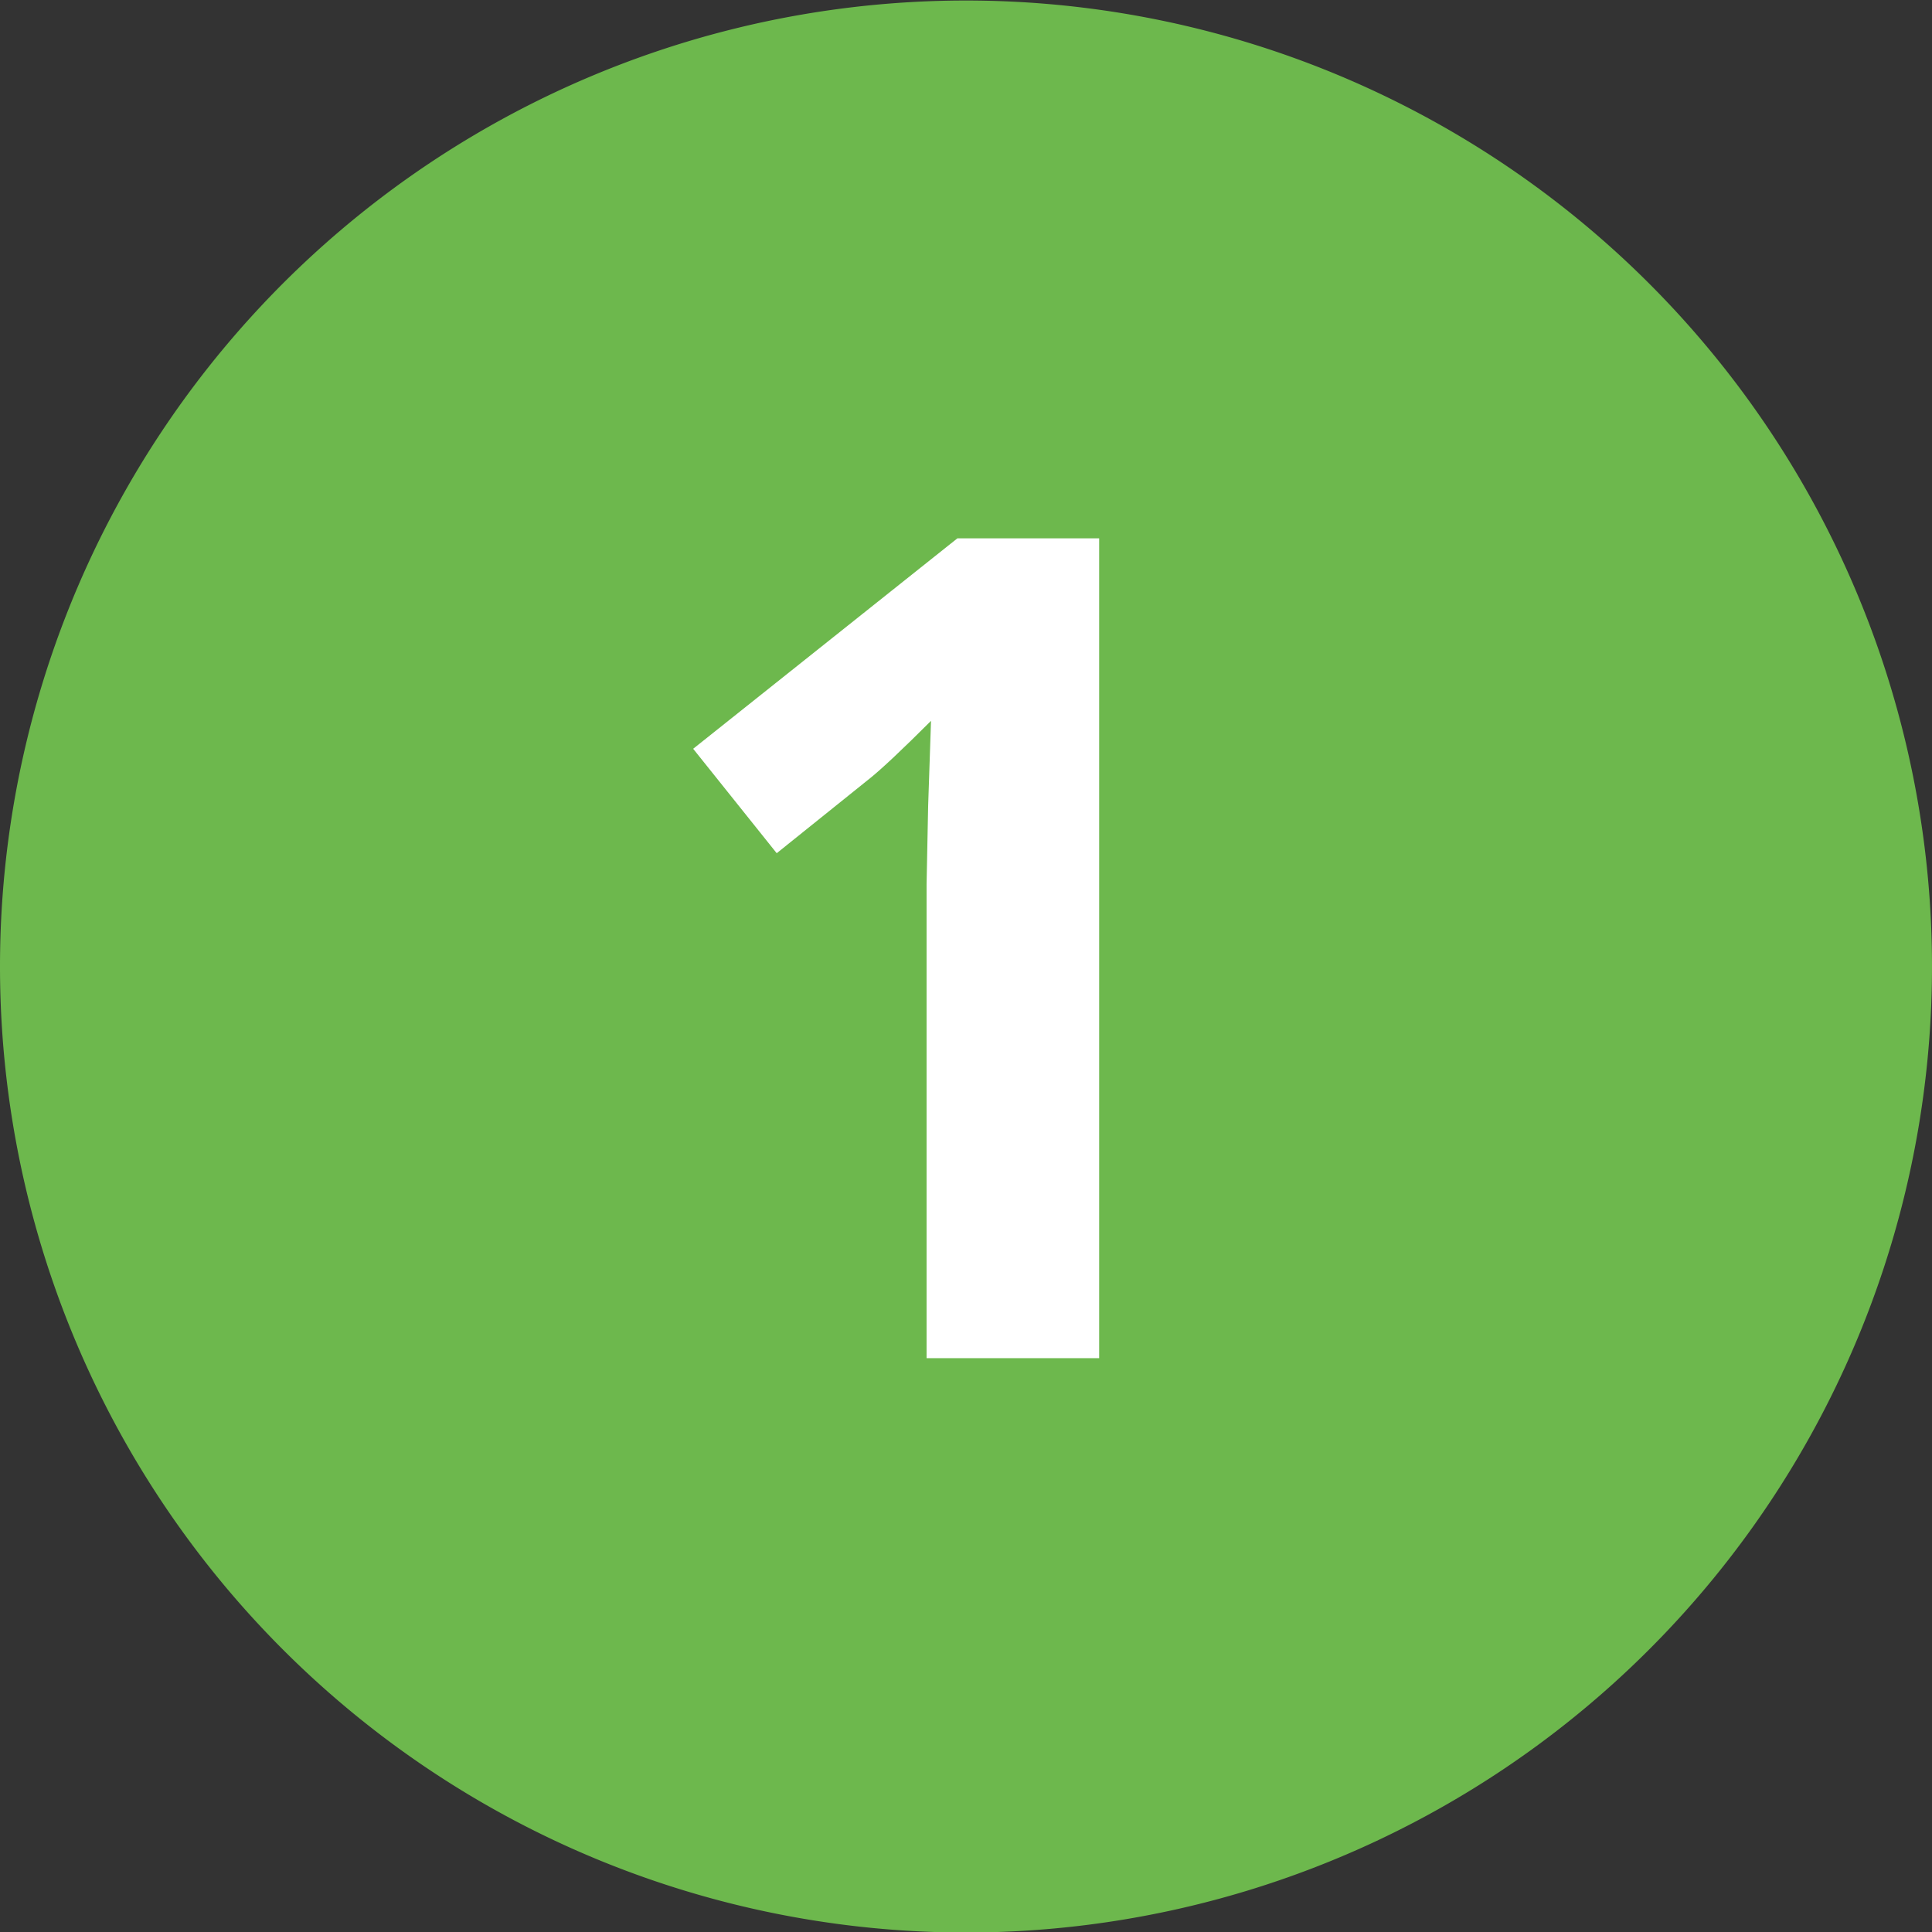
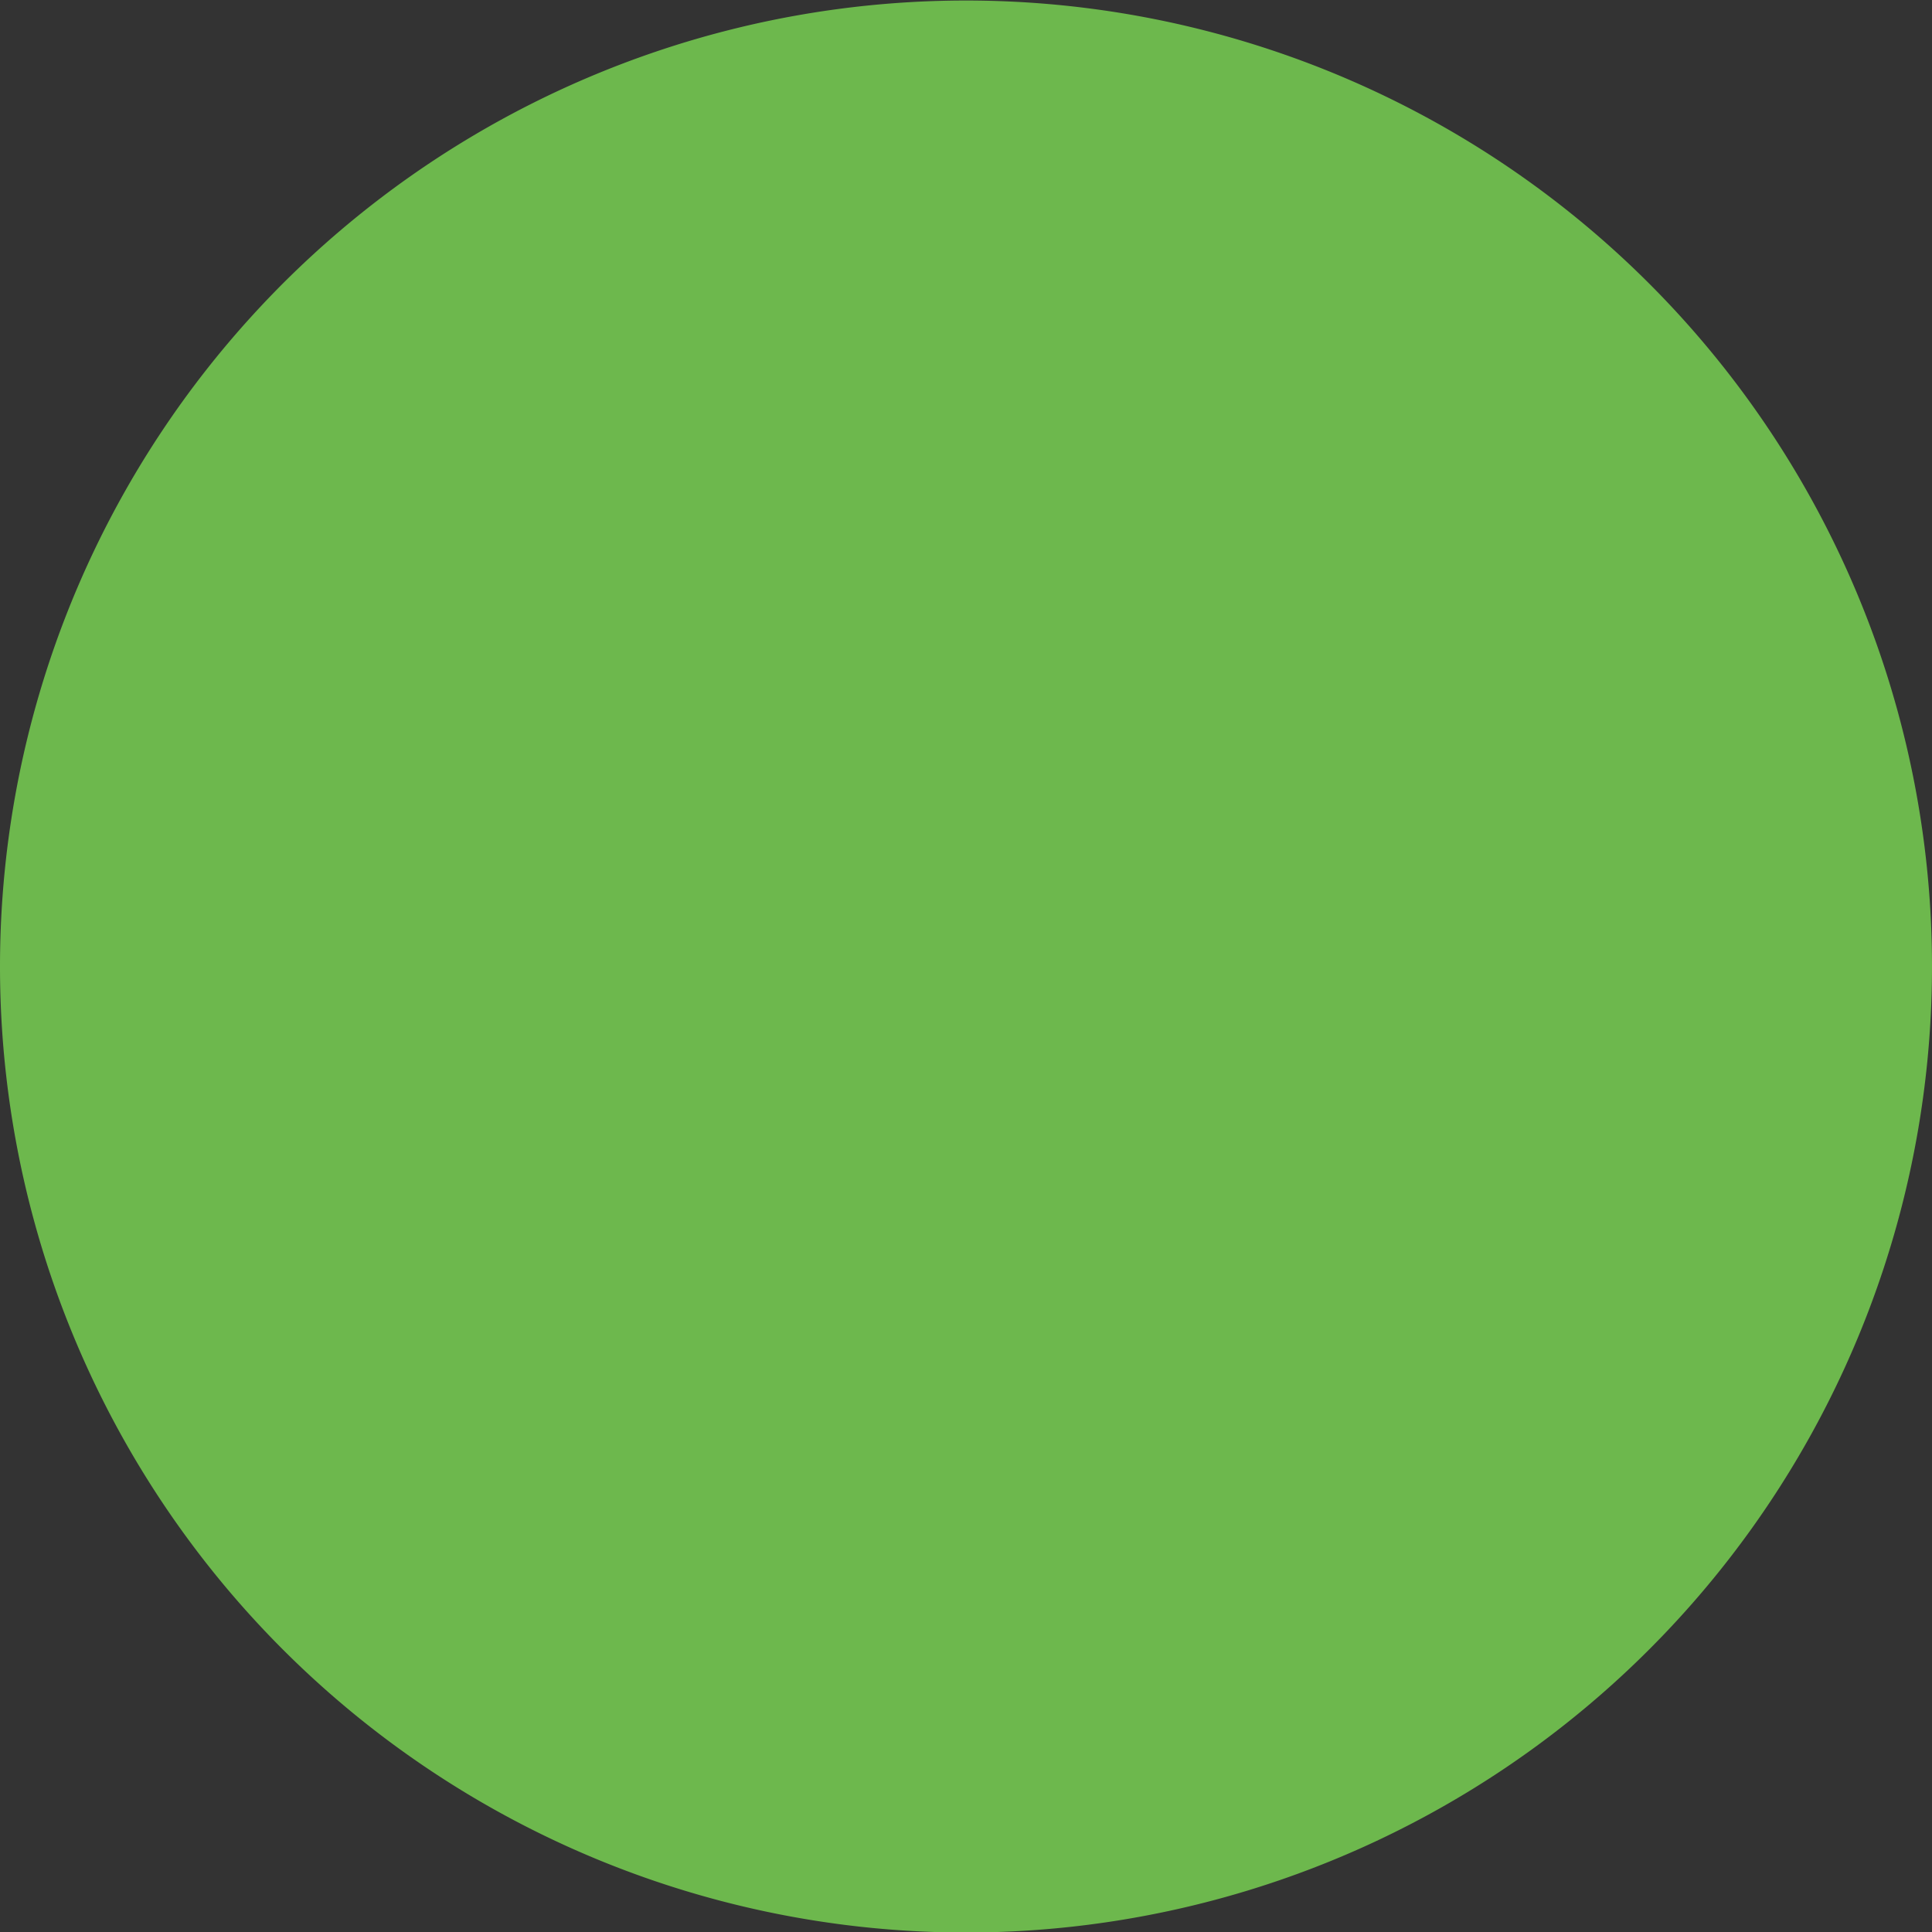
<svg xmlns="http://www.w3.org/2000/svg" width="74" height="74" viewBox="0 0 74 74">
  <rect x="0" y="0" width="74" height="74" fill="#333333" stroke="none" />
  <defs>
    <clipPath id="a" transform="translate(-0.9 -0.98)">
      <rect x="-4.36" y="0.98" width="112.39" height="74" fill="none" />
    </clipPath>
  </defs>
  <g clip-path="url(#a)">
    <path d="M37.9,75A37,37,0,1,0,.9,38a37,37,0,0,0,37,37" transform="translate(-0.9 -0.98)" fill="#6db84d" />
  </g>
-   <path d="M43,53H36.39V34.85l.06-3,.11-3.26c-1.1,1.1-1.87,1.82-2.3,2.17l-3.61,2.9-3.2-4,10.12-8.06H43Z" transform="translate(-0.9 -0.98)" fill="#fff" />
</svg>